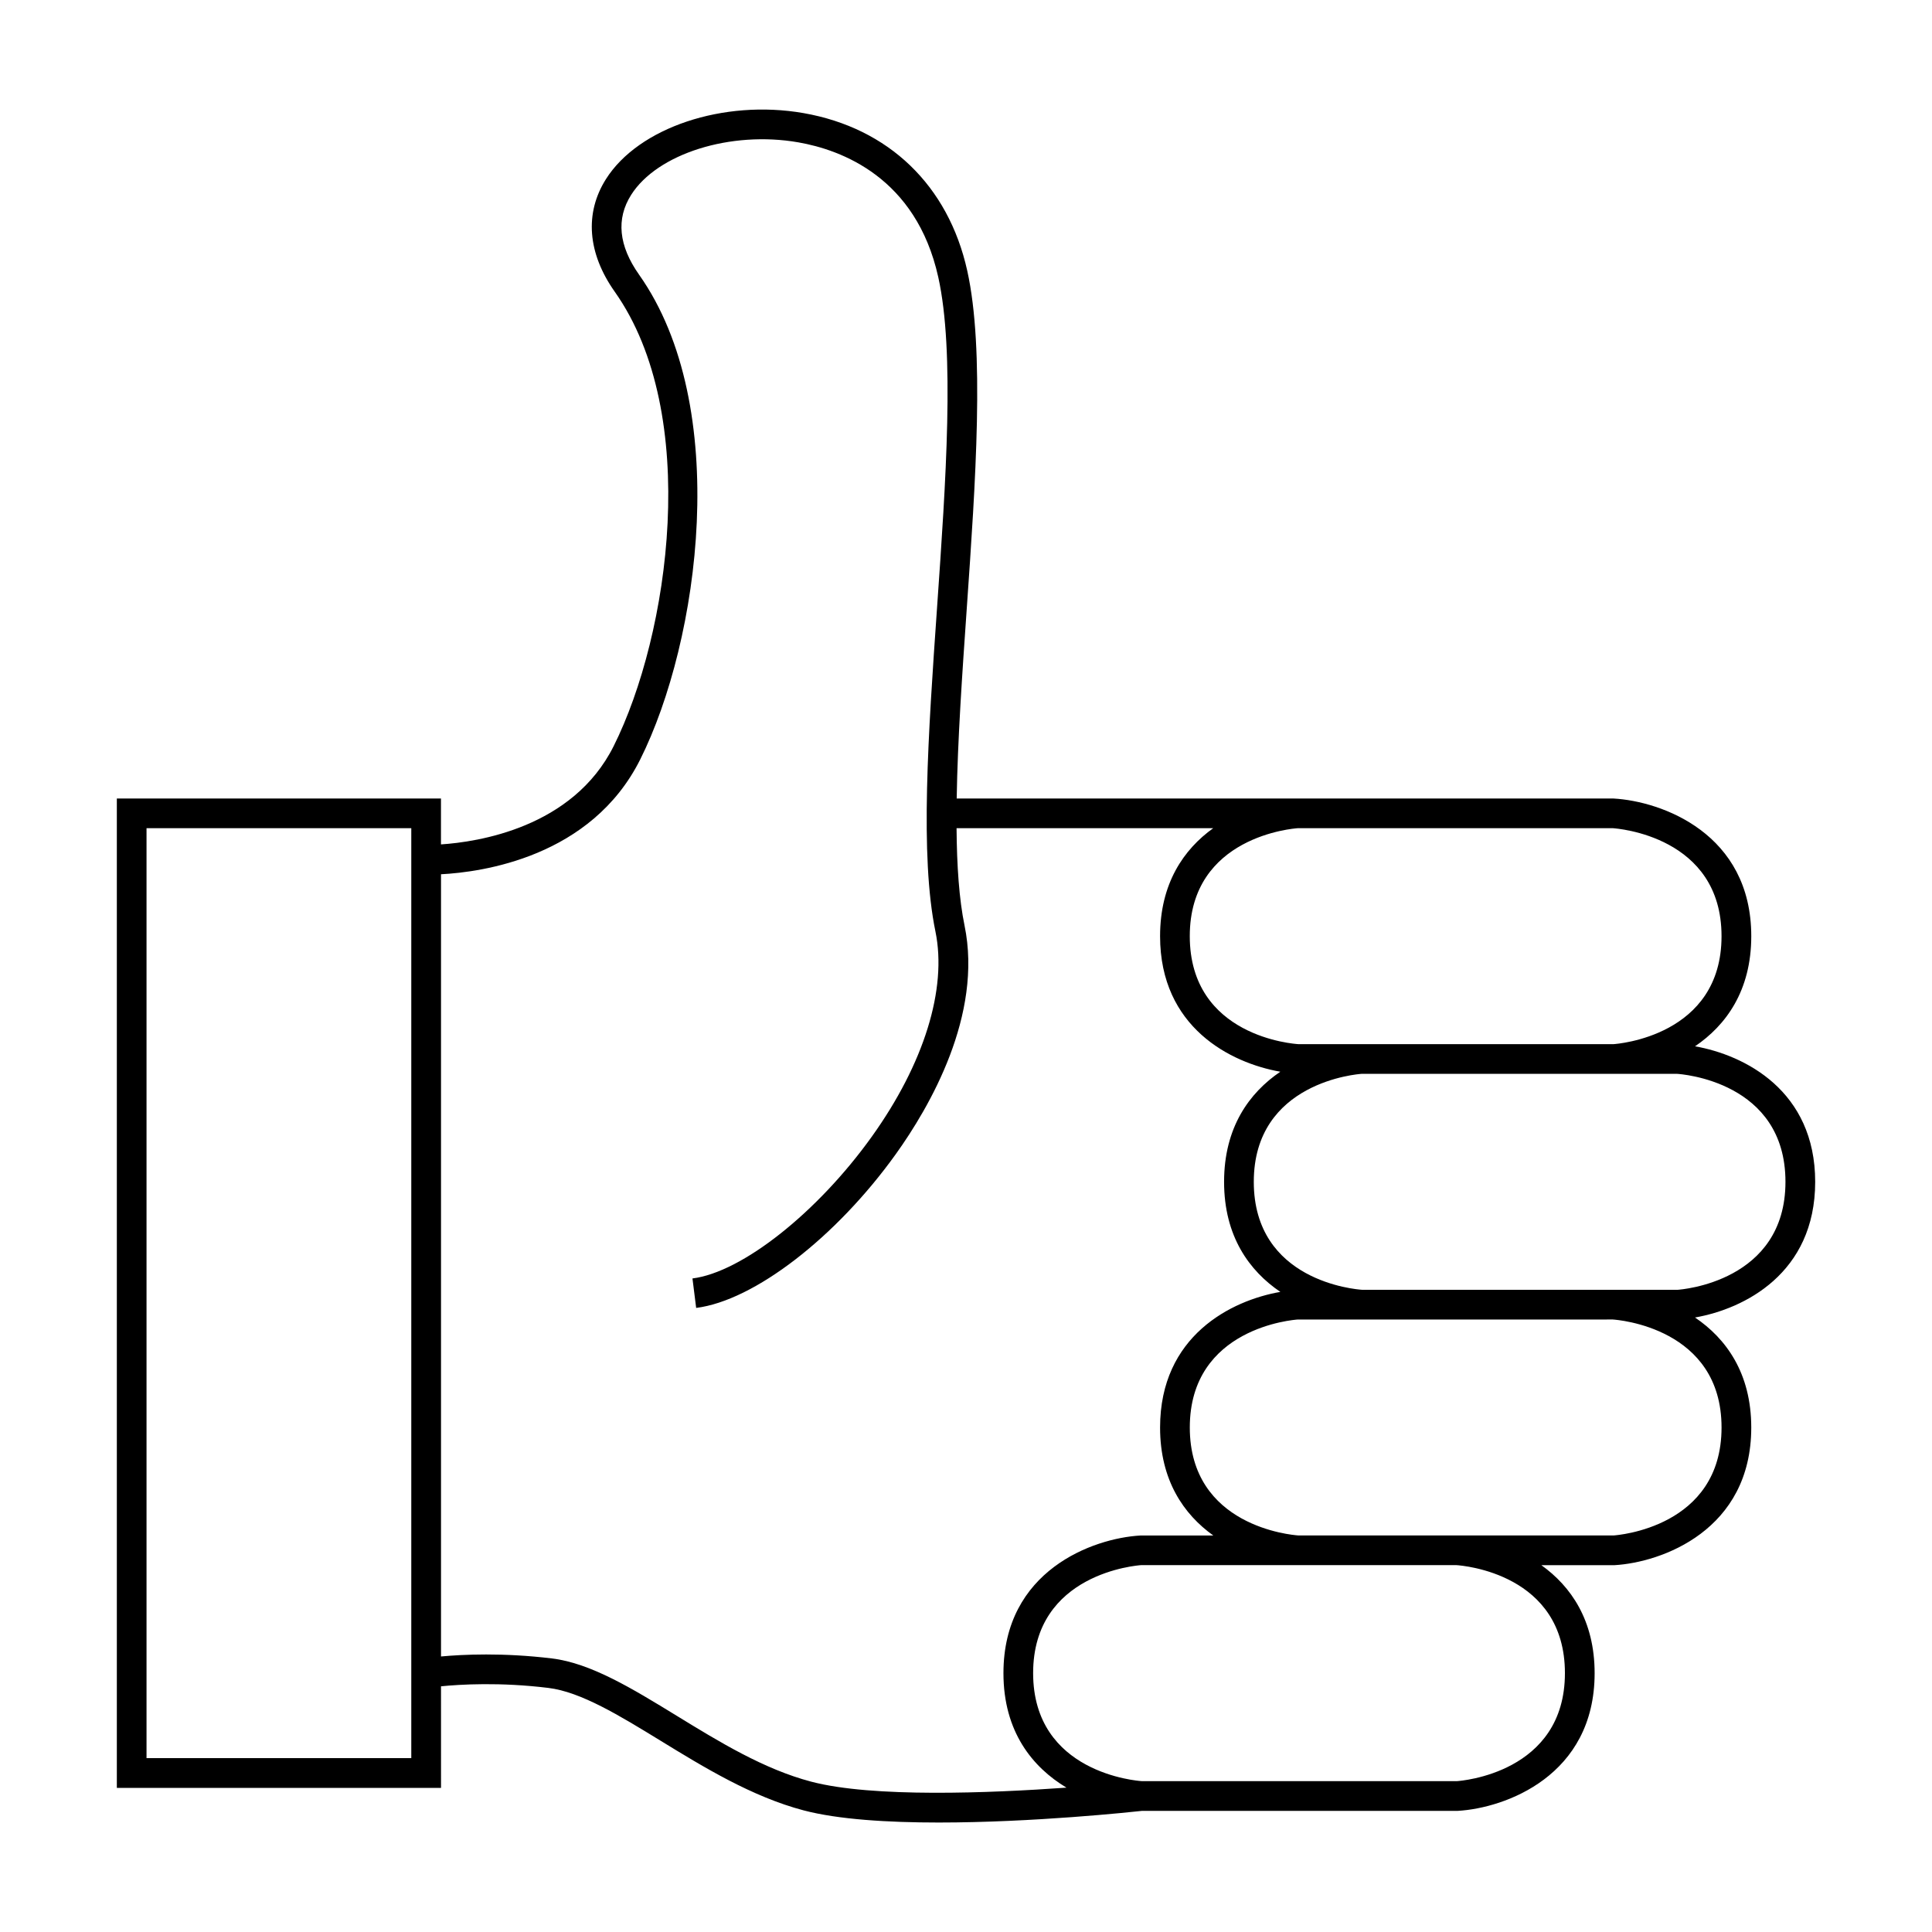
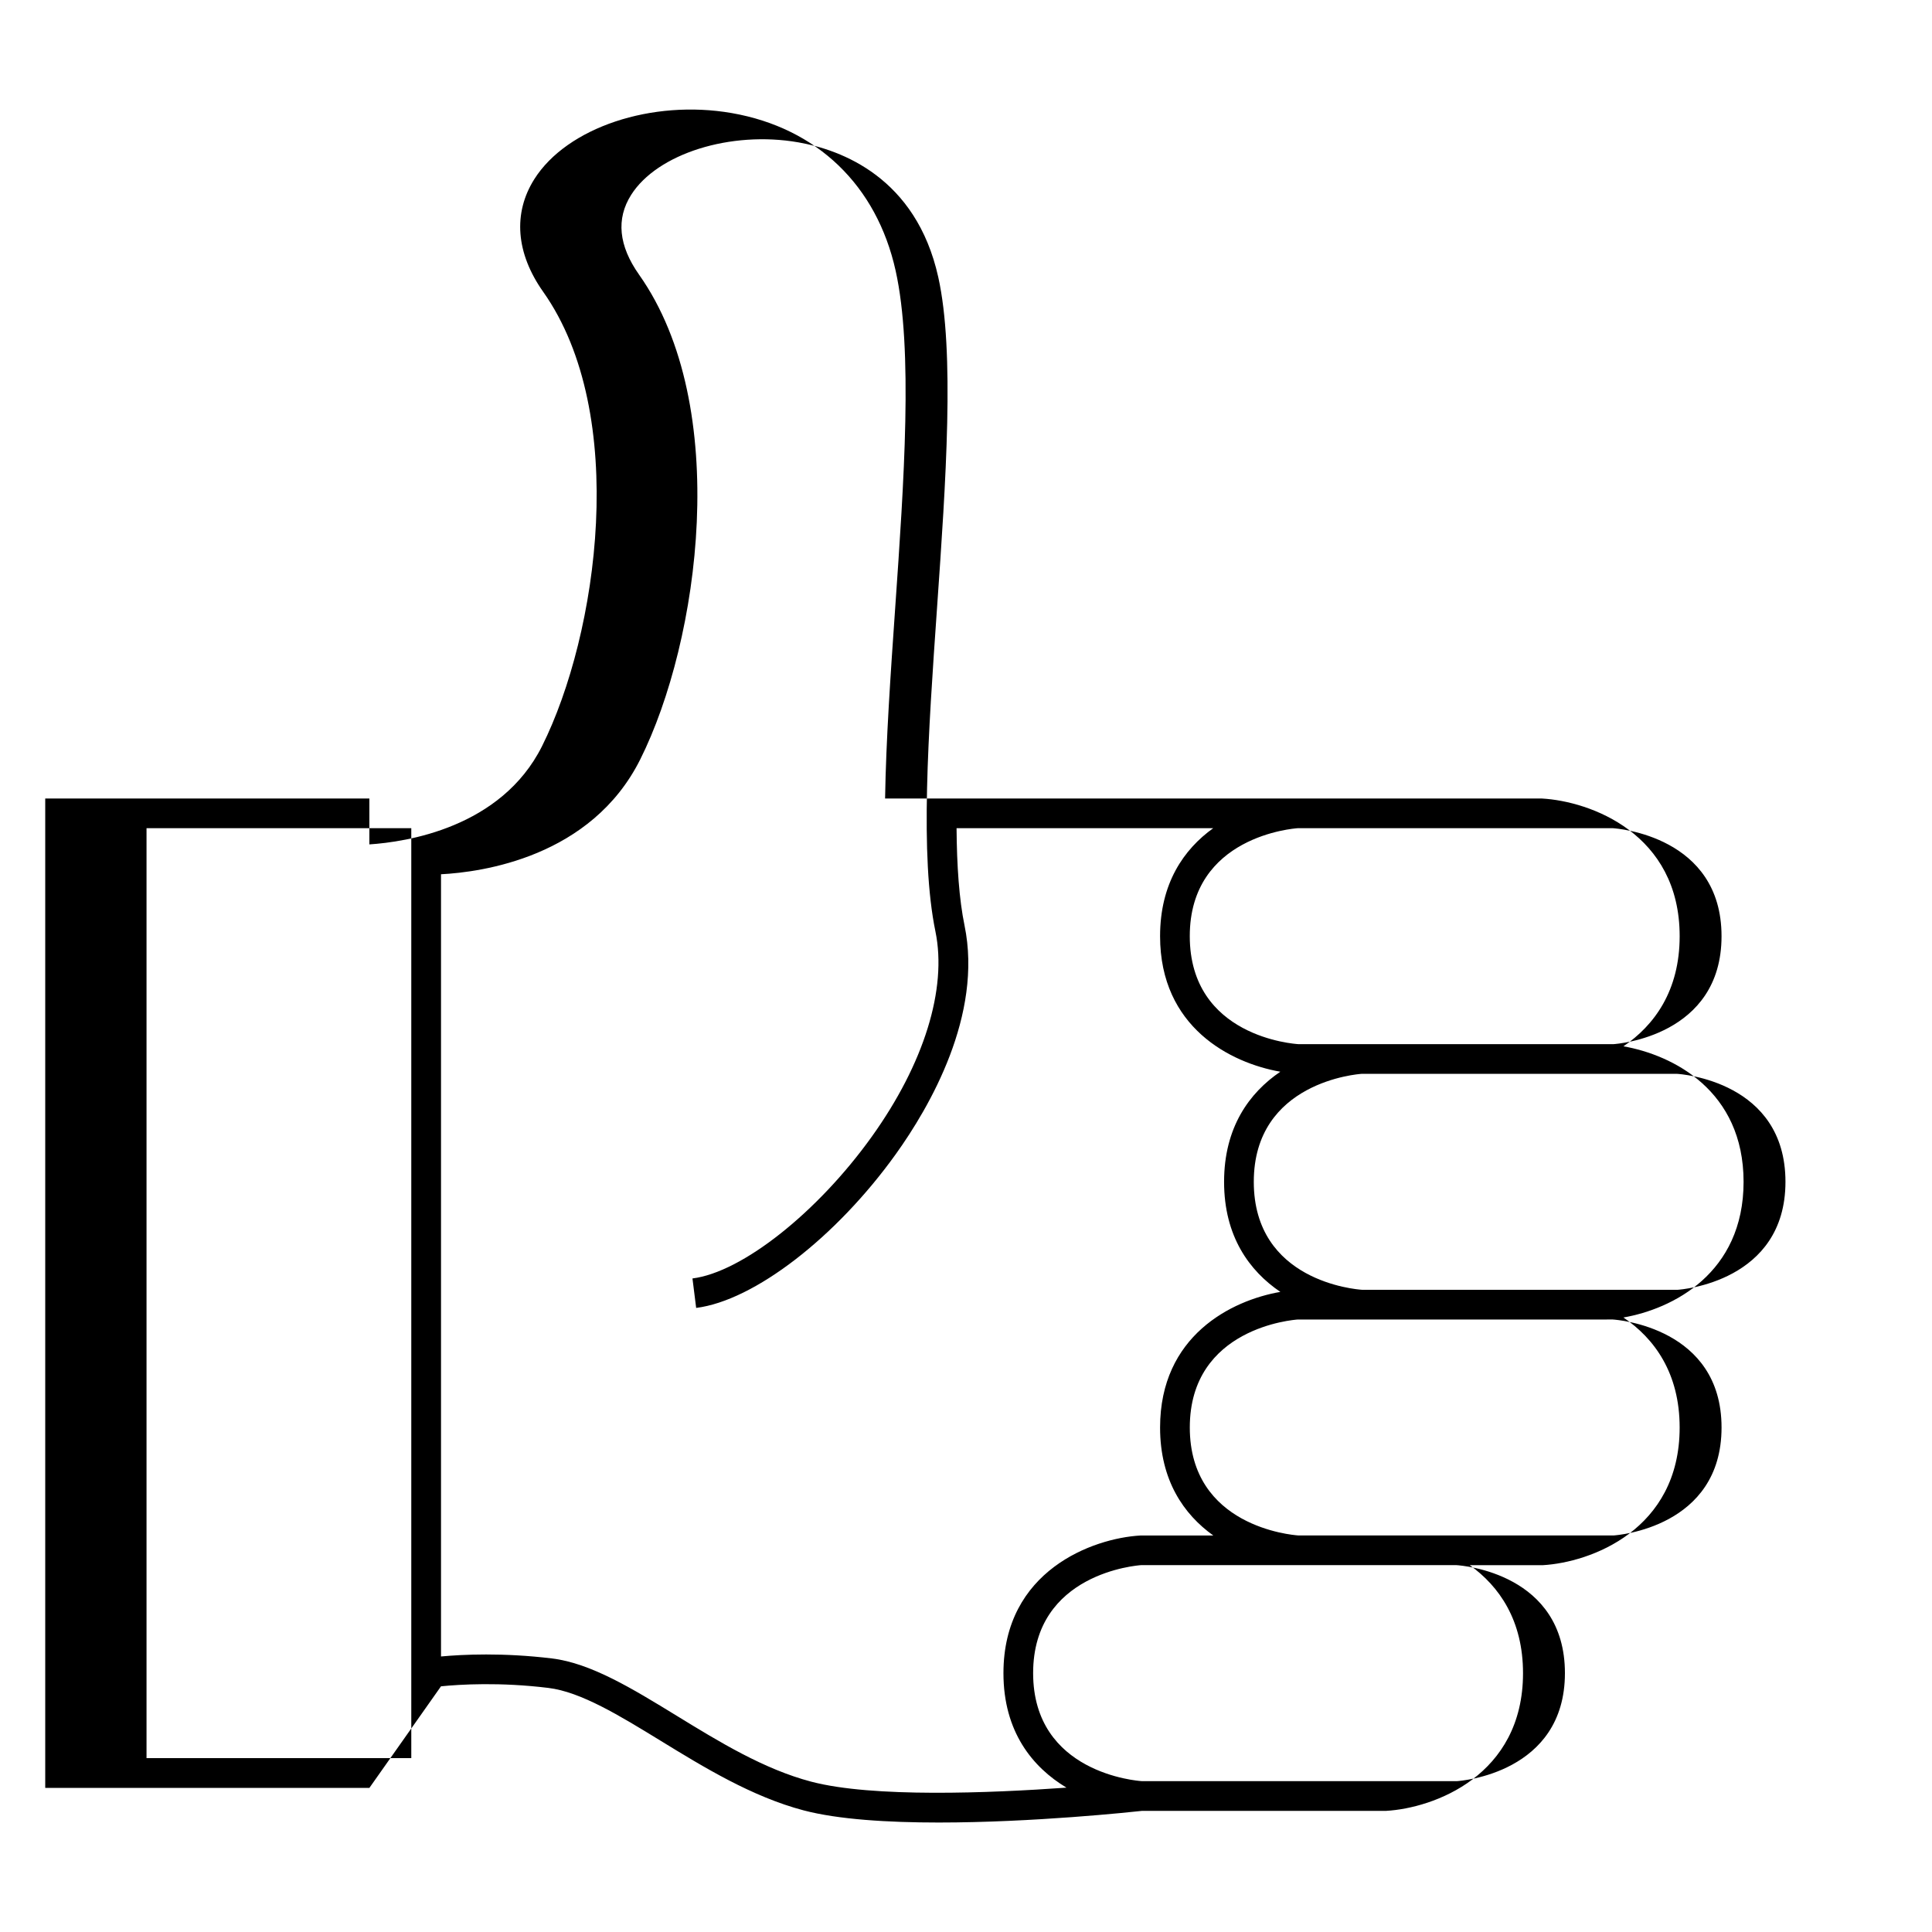
<svg xmlns="http://www.w3.org/2000/svg" fill="#000000" width="800px" height="800px" version="1.1" viewBox="144 144 512 512">
-   <path d="m260.87 590.89c5.086-0.508 15.617-1.145 28.445 0.426 8.621 1.043 18.918 7.359 29.824 14.043 11.324 6.941 24.16 14.809 37.828 18.41 9.168 2.414 22.348 3.219 35.801 3.219 25.133 0 51.156-2.793 53.867-3.086h64.715v-0.004h18.977c12.543-0.719 36.266-9.273 36.266-36.484 0-13.992-6.281-23.023-14.113-28.621h0.379v-0.004h18.977c12.543-0.719 36.266-9.27 36.266-36.48 0-14.457-6.711-23.617-14.91-29.156 12.977-2.258 31.852-11.66 31.852-35.949 0-24.184-18.715-33.609-31.844-35.922 8.172-5.543 14.906-14.699 14.906-29.18 0-27.211-23.723-35.762-36.488-36.484h-12.914l-161.17-0.004c0.246-15.508 1.465-33.051 2.664-50.297 2.352-33.746 4.785-68.633 0.133-89.574-5.016-22.609-20.84-37.828-43.406-41.773-21.195-3.695-43.68 3.816-52.328 17.477-5.727 9.047-4.894 19.66 2.332 29.887 22.887 32.391 14.527 90.742-0.309 120.41-10.844 21.684-36.145 25.402-45.758 26.031v-12.16h-85.898v262.19h85.91zm297.85-3.484c0 26.527-27.672 28.551-28.617 28.617h-70.77v0.004h-12.684c-1.18-0.074-28.859-2.098-28.859-28.629 0-26.527 27.68-28.555 28.621-28.621h83.559c1.785 0.121 28.75 2.289 28.75 28.629zm41.508-65.105c0 26.527-27.672 28.543-28.617 28.613h-18.75l-22.758-0.004h-42.039c-1.746-0.121-28.754-2.387-28.754-28.613 0-26.527 27.672-28.543 28.617-28.613h81.887v-0.004h1.59c1.312 0.086 28.824 2.172 28.824 28.621zm16.938-65.109c0 26.527-27.664 28.555-28.605 28.621h-83.551c-1.777-0.117-28.742-2.281-28.742-28.621 0-26.527 27.672-28.551 28.617-28.617h70.77v-0.004h12.684c1.172 0.066 28.828 1.969 28.828 28.621zm-129.25-93.711h70.77v-0.004h12.684c1.176 0.074 28.855 2.094 28.855 28.621 0 26.527-27.672 28.543-28.617 28.613h-70.77v0.004h-12.691c-1.18-0.066-28.844-1.957-28.844-28.621-0.004-26.531 27.668-28.547 28.613-28.613zm-227.05 12.207c10.727-0.551 39.816-4.477 52.801-30.43 15.719-31.438 24.355-93.57-0.309-128.47-5.414-7.672-6.125-14.777-2.106-21.133 6.922-10.941 26.383-17.07 44.32-13.93 11.324 1.977 31.199 9.246 37.078 35.723 4.402 19.828 2.012 54.137-0.305 87.32-2.367 33.93-4.598 65.973-0.445 86.09 3.133 15.203-3.012 35.02-16.871 54.371-14.422 20.133-34.406 35.938-47.52 37.574l0.98 7.809c15.34-1.922 37.109-18.699 52.941-40.805 8.895-12.418 23.082-36.793 18.18-60.543-1.438-6.969-2.035-15.816-2.113-25.785h68.016c-7.797 5.594-14.082 14.625-14.082 28.617 0 24.191 18.734 33.613 31.867 35.922-8.176 5.547-14.906 14.703-14.906 29.184 0 14.457 6.719 23.617 14.91 29.164-12.984 2.25-31.871 11.645-31.871 35.945 0 13.984 6.277 23.02 14.105 28.613v0.004h-19.344c-12.543 0.719-36.27 9.277-36.27 36.484 0 15.508 7.711 24.938 16.703 30.332-20.273 1.449-51.383 2.699-67.652-1.586-12.547-3.305-24.328-10.527-35.719-17.508-11.656-7.141-22.668-13.891-32.988-15.145-13-1.574-23.652-1.055-29.395-0.523v-207.29zm-7.871 234.23h-70.164v-246.44h70.164z" />
+   <path d="m260.87 590.89c5.086-0.508 15.617-1.145 28.445 0.426 8.621 1.043 18.918 7.359 29.824 14.043 11.324 6.941 24.16 14.809 37.828 18.41 9.168 2.414 22.348 3.219 35.801 3.219 25.133 0 51.156-2.793 53.867-3.086h64.715v-0.004c12.543-0.719 36.266-9.273 36.266-36.484 0-13.992-6.281-23.023-14.113-28.621h0.379v-0.004h18.977c12.543-0.719 36.266-9.27 36.266-36.48 0-14.457-6.711-23.617-14.91-29.156 12.977-2.258 31.852-11.66 31.852-35.949 0-24.184-18.715-33.609-31.844-35.922 8.172-5.543 14.906-14.699 14.906-29.18 0-27.211-23.723-35.762-36.488-36.484h-12.914l-161.17-0.004c0.246-15.508 1.465-33.051 2.664-50.297 2.352-33.746 4.785-68.633 0.133-89.574-5.016-22.609-20.84-37.828-43.406-41.773-21.195-3.695-43.68 3.816-52.328 17.477-5.727 9.047-4.894 19.66 2.332 29.887 22.887 32.391 14.527 90.742-0.309 120.41-10.844 21.684-36.145 25.402-45.758 26.031v-12.16h-85.898v262.19h85.91zm297.85-3.484c0 26.527-27.672 28.551-28.617 28.617h-70.77v0.004h-12.684c-1.18-0.074-28.859-2.098-28.859-28.629 0-26.527 27.68-28.555 28.621-28.621h83.559c1.785 0.121 28.75 2.289 28.75 28.629zm41.508-65.105c0 26.527-27.672 28.543-28.617 28.613h-18.75l-22.758-0.004h-42.039c-1.746-0.121-28.754-2.387-28.754-28.613 0-26.527 27.672-28.543 28.617-28.613h81.887v-0.004h1.59c1.312 0.086 28.824 2.172 28.824 28.621zm16.938-65.109c0 26.527-27.664 28.555-28.605 28.621h-83.551c-1.777-0.117-28.742-2.281-28.742-28.621 0-26.527 27.672-28.551 28.617-28.617h70.77v-0.004h12.684c1.172 0.066 28.828 1.969 28.828 28.621zm-129.25-93.711h70.77v-0.004h12.684c1.176 0.074 28.855 2.094 28.855 28.621 0 26.527-27.672 28.543-28.617 28.613h-70.77v0.004h-12.691c-1.18-0.066-28.844-1.957-28.844-28.621-0.004-26.531 27.668-28.547 28.613-28.613zm-227.05 12.207c10.727-0.551 39.816-4.477 52.801-30.43 15.719-31.438 24.355-93.57-0.309-128.47-5.414-7.672-6.125-14.777-2.106-21.133 6.922-10.941 26.383-17.07 44.32-13.93 11.324 1.977 31.199 9.246 37.078 35.723 4.402 19.828 2.012 54.137-0.305 87.32-2.367 33.93-4.598 65.973-0.445 86.09 3.133 15.203-3.012 35.02-16.871 54.371-14.422 20.133-34.406 35.938-47.52 37.574l0.98 7.809c15.34-1.922 37.109-18.699 52.941-40.805 8.895-12.418 23.082-36.793 18.18-60.543-1.438-6.969-2.035-15.816-2.113-25.785h68.016c-7.797 5.594-14.082 14.625-14.082 28.617 0 24.191 18.734 33.613 31.867 35.922-8.176 5.547-14.906 14.703-14.906 29.184 0 14.457 6.719 23.617 14.91 29.164-12.984 2.25-31.871 11.645-31.871 35.945 0 13.984 6.277 23.02 14.105 28.613v0.004h-19.344c-12.543 0.719-36.27 9.277-36.27 36.484 0 15.508 7.711 24.938 16.703 30.332-20.273 1.449-51.383 2.699-67.652-1.586-12.547-3.305-24.328-10.527-35.719-17.508-11.656-7.141-22.668-13.891-32.988-15.145-13-1.574-23.652-1.055-29.395-0.523v-207.29zm-7.871 234.23h-70.164v-246.44h70.164z" />
</svg>